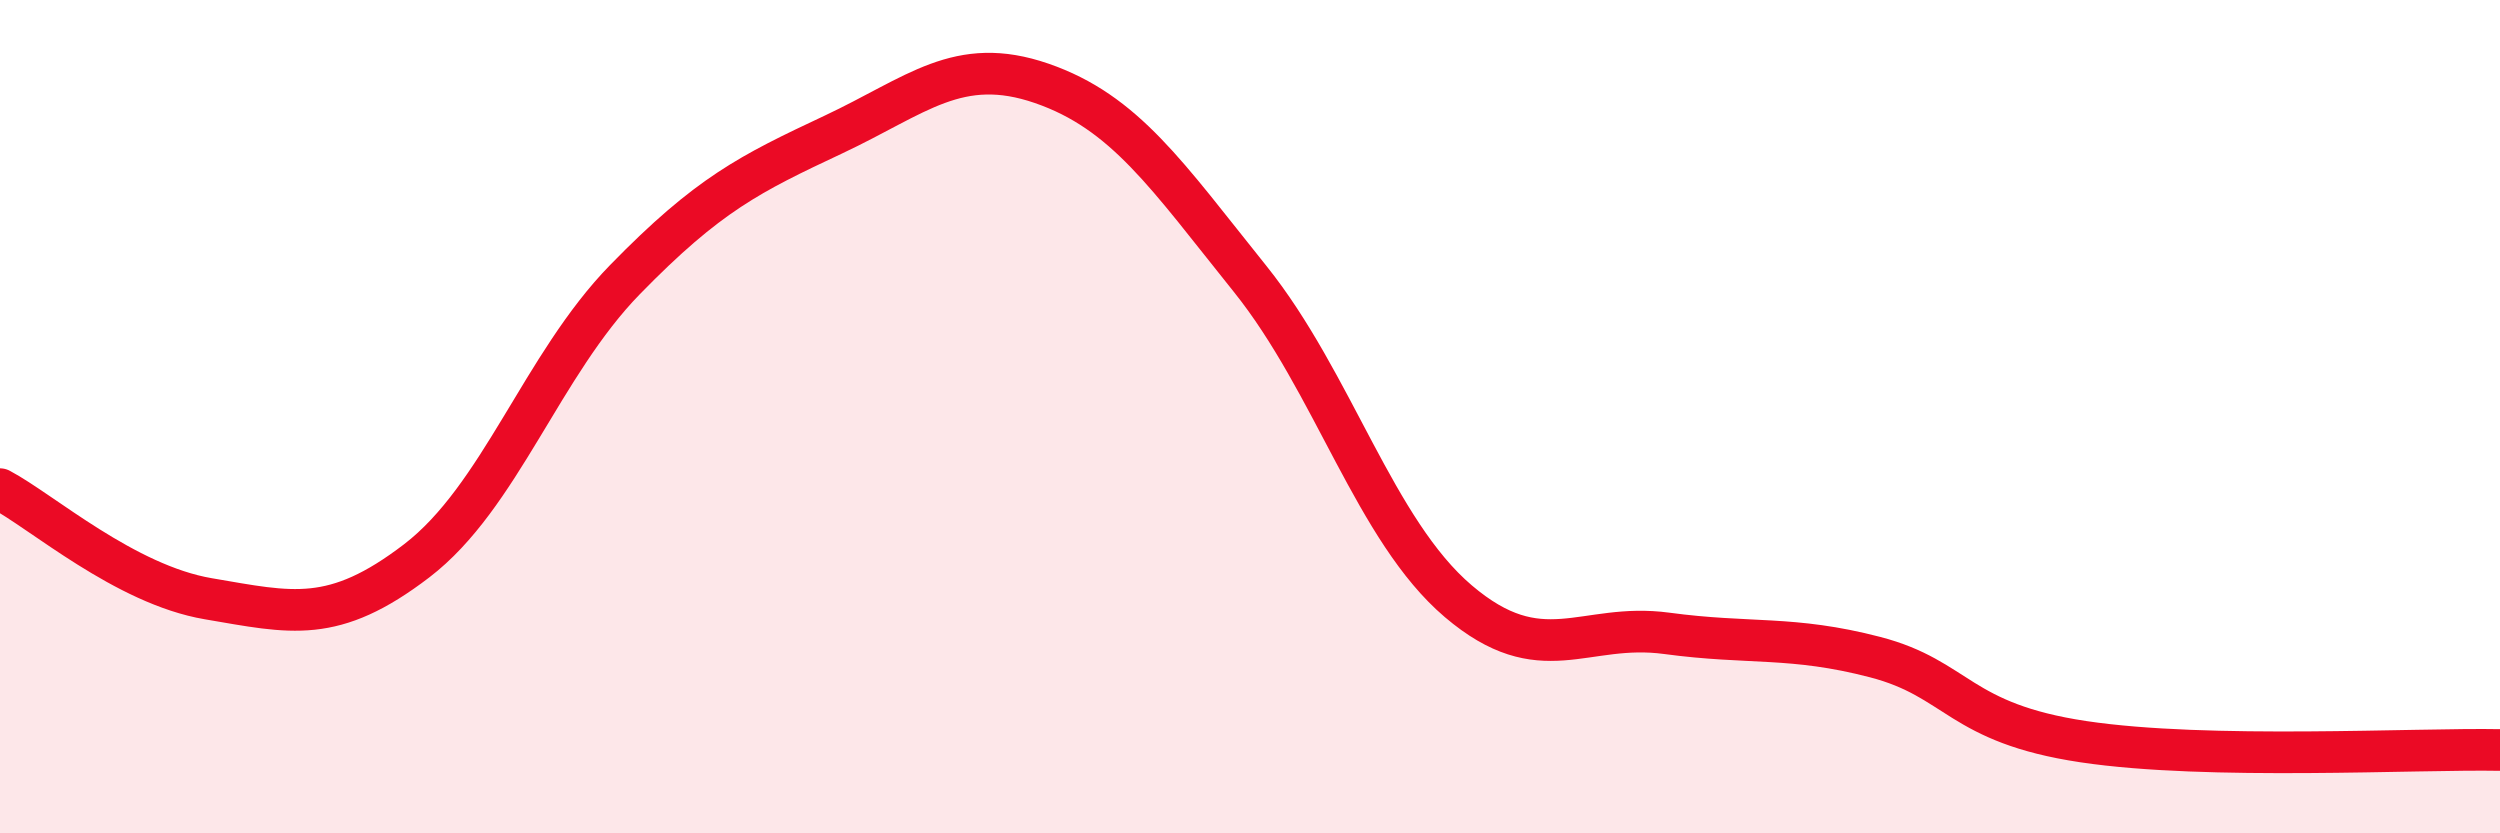
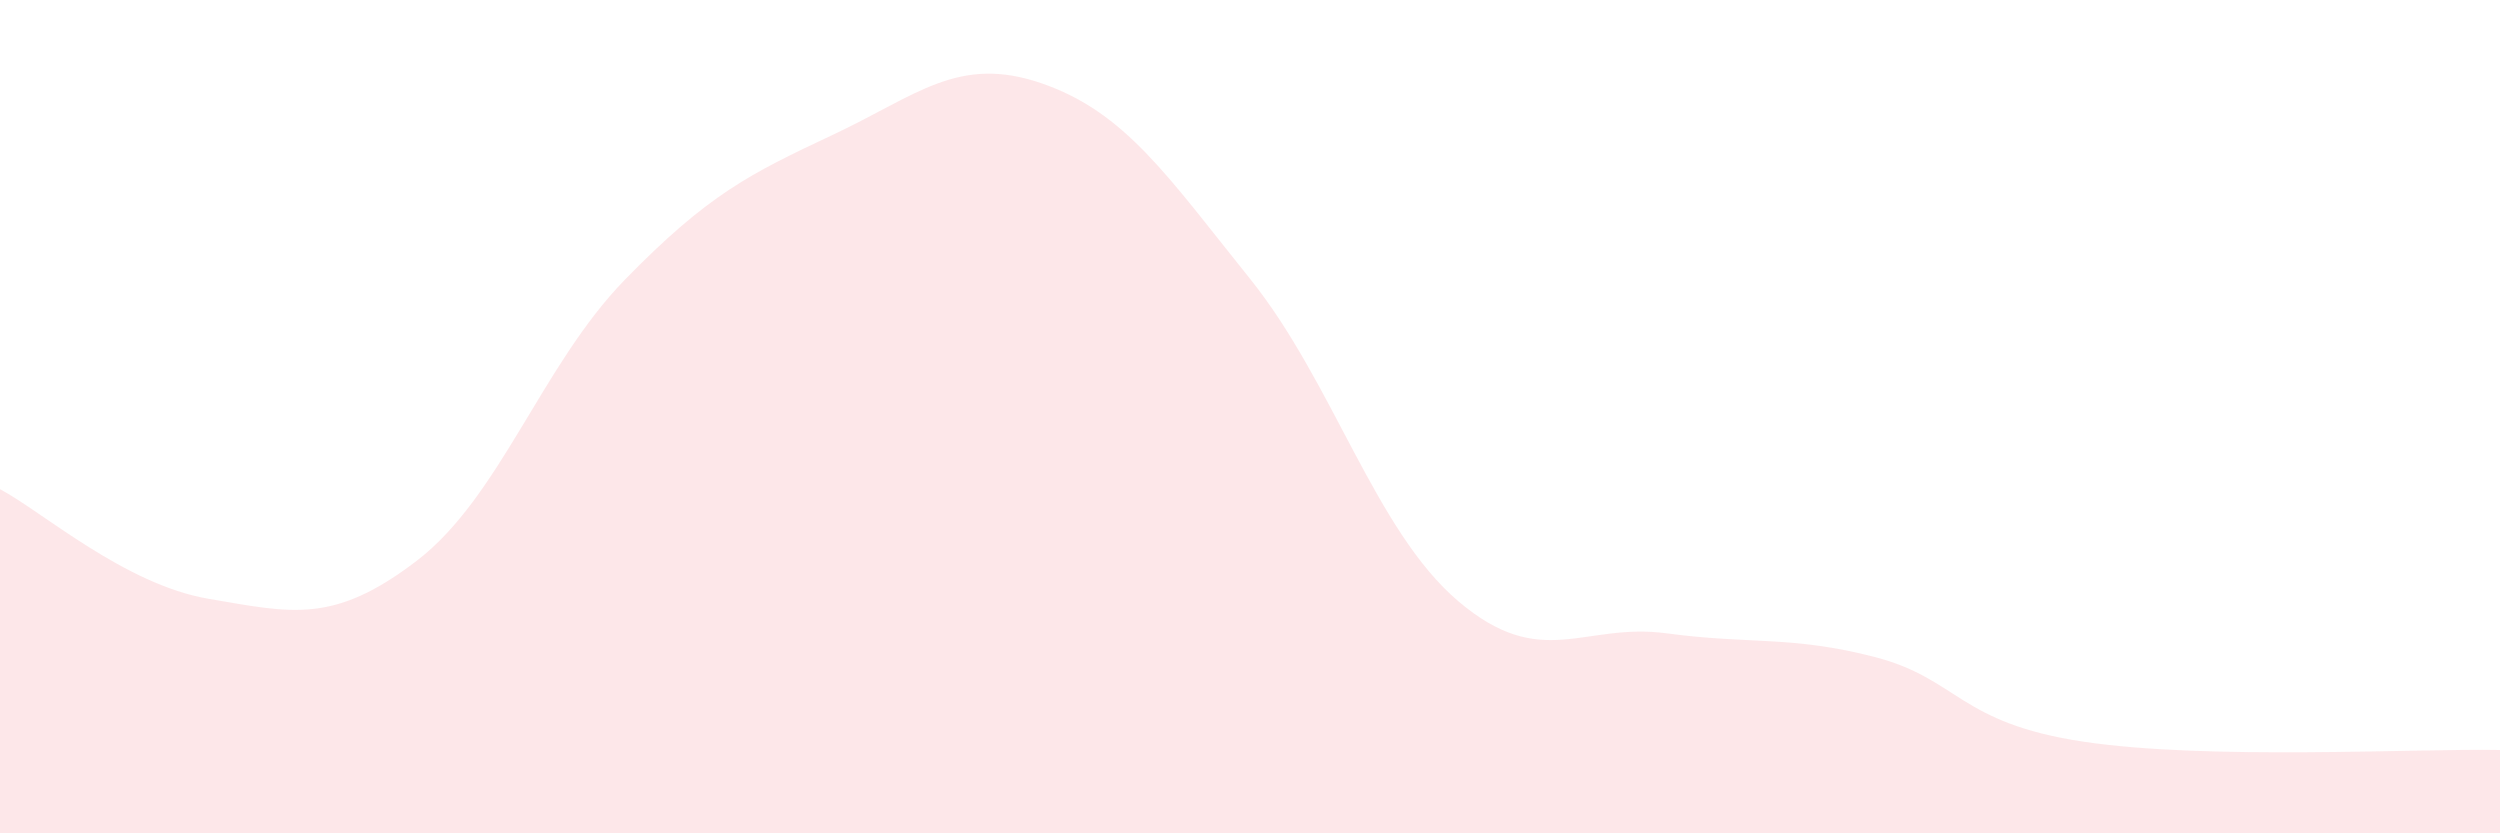
<svg xmlns="http://www.w3.org/2000/svg" width="60" height="20" viewBox="0 0 60 20">
  <path d="M 0,11.74 C 1,12.27 3,14.03 5,14.37 C 7,14.71 8,14.99 10,13.46 C 12,11.93 13,8.76 15,6.71 C 17,4.66 18,4.17 20,3.23 C 22,2.29 23,1.31 25,2 C 27,2.69 28,4.2 30,6.69 C 32,9.18 33,12.73 35,14.43 C 37,16.13 38,14.93 40,15.2 C 42,15.47 43,15.25 45,15.77 C 47,16.29 47,17.35 50,17.8 C 53,18.25 58,17.96 60,18L60 20L0 20Z" fill="#EB0A25" opacity="0.1" stroke-linecap="round" stroke-linejoin="round" />
-   <path d="M 0,11.74 C 1,12.27 3,14.03 5,14.37 C 7,14.71 8,14.99 10,13.46 C 12,11.93 13,8.76 15,6.71 C 17,4.66 18,4.17 20,3.23 C 22,2.29 23,1.31 25,2 C 27,2.69 28,4.2 30,6.69 C 32,9.18 33,12.73 35,14.43 C 37,16.13 38,14.93 40,15.2 C 42,15.47 43,15.25 45,15.77 C 47,16.29 47,17.35 50,17.8 C 53,18.25 58,17.96 60,18" stroke="#EB0A25" stroke-width="1" fill="none" stroke-linecap="round" stroke-linejoin="round" />
</svg>